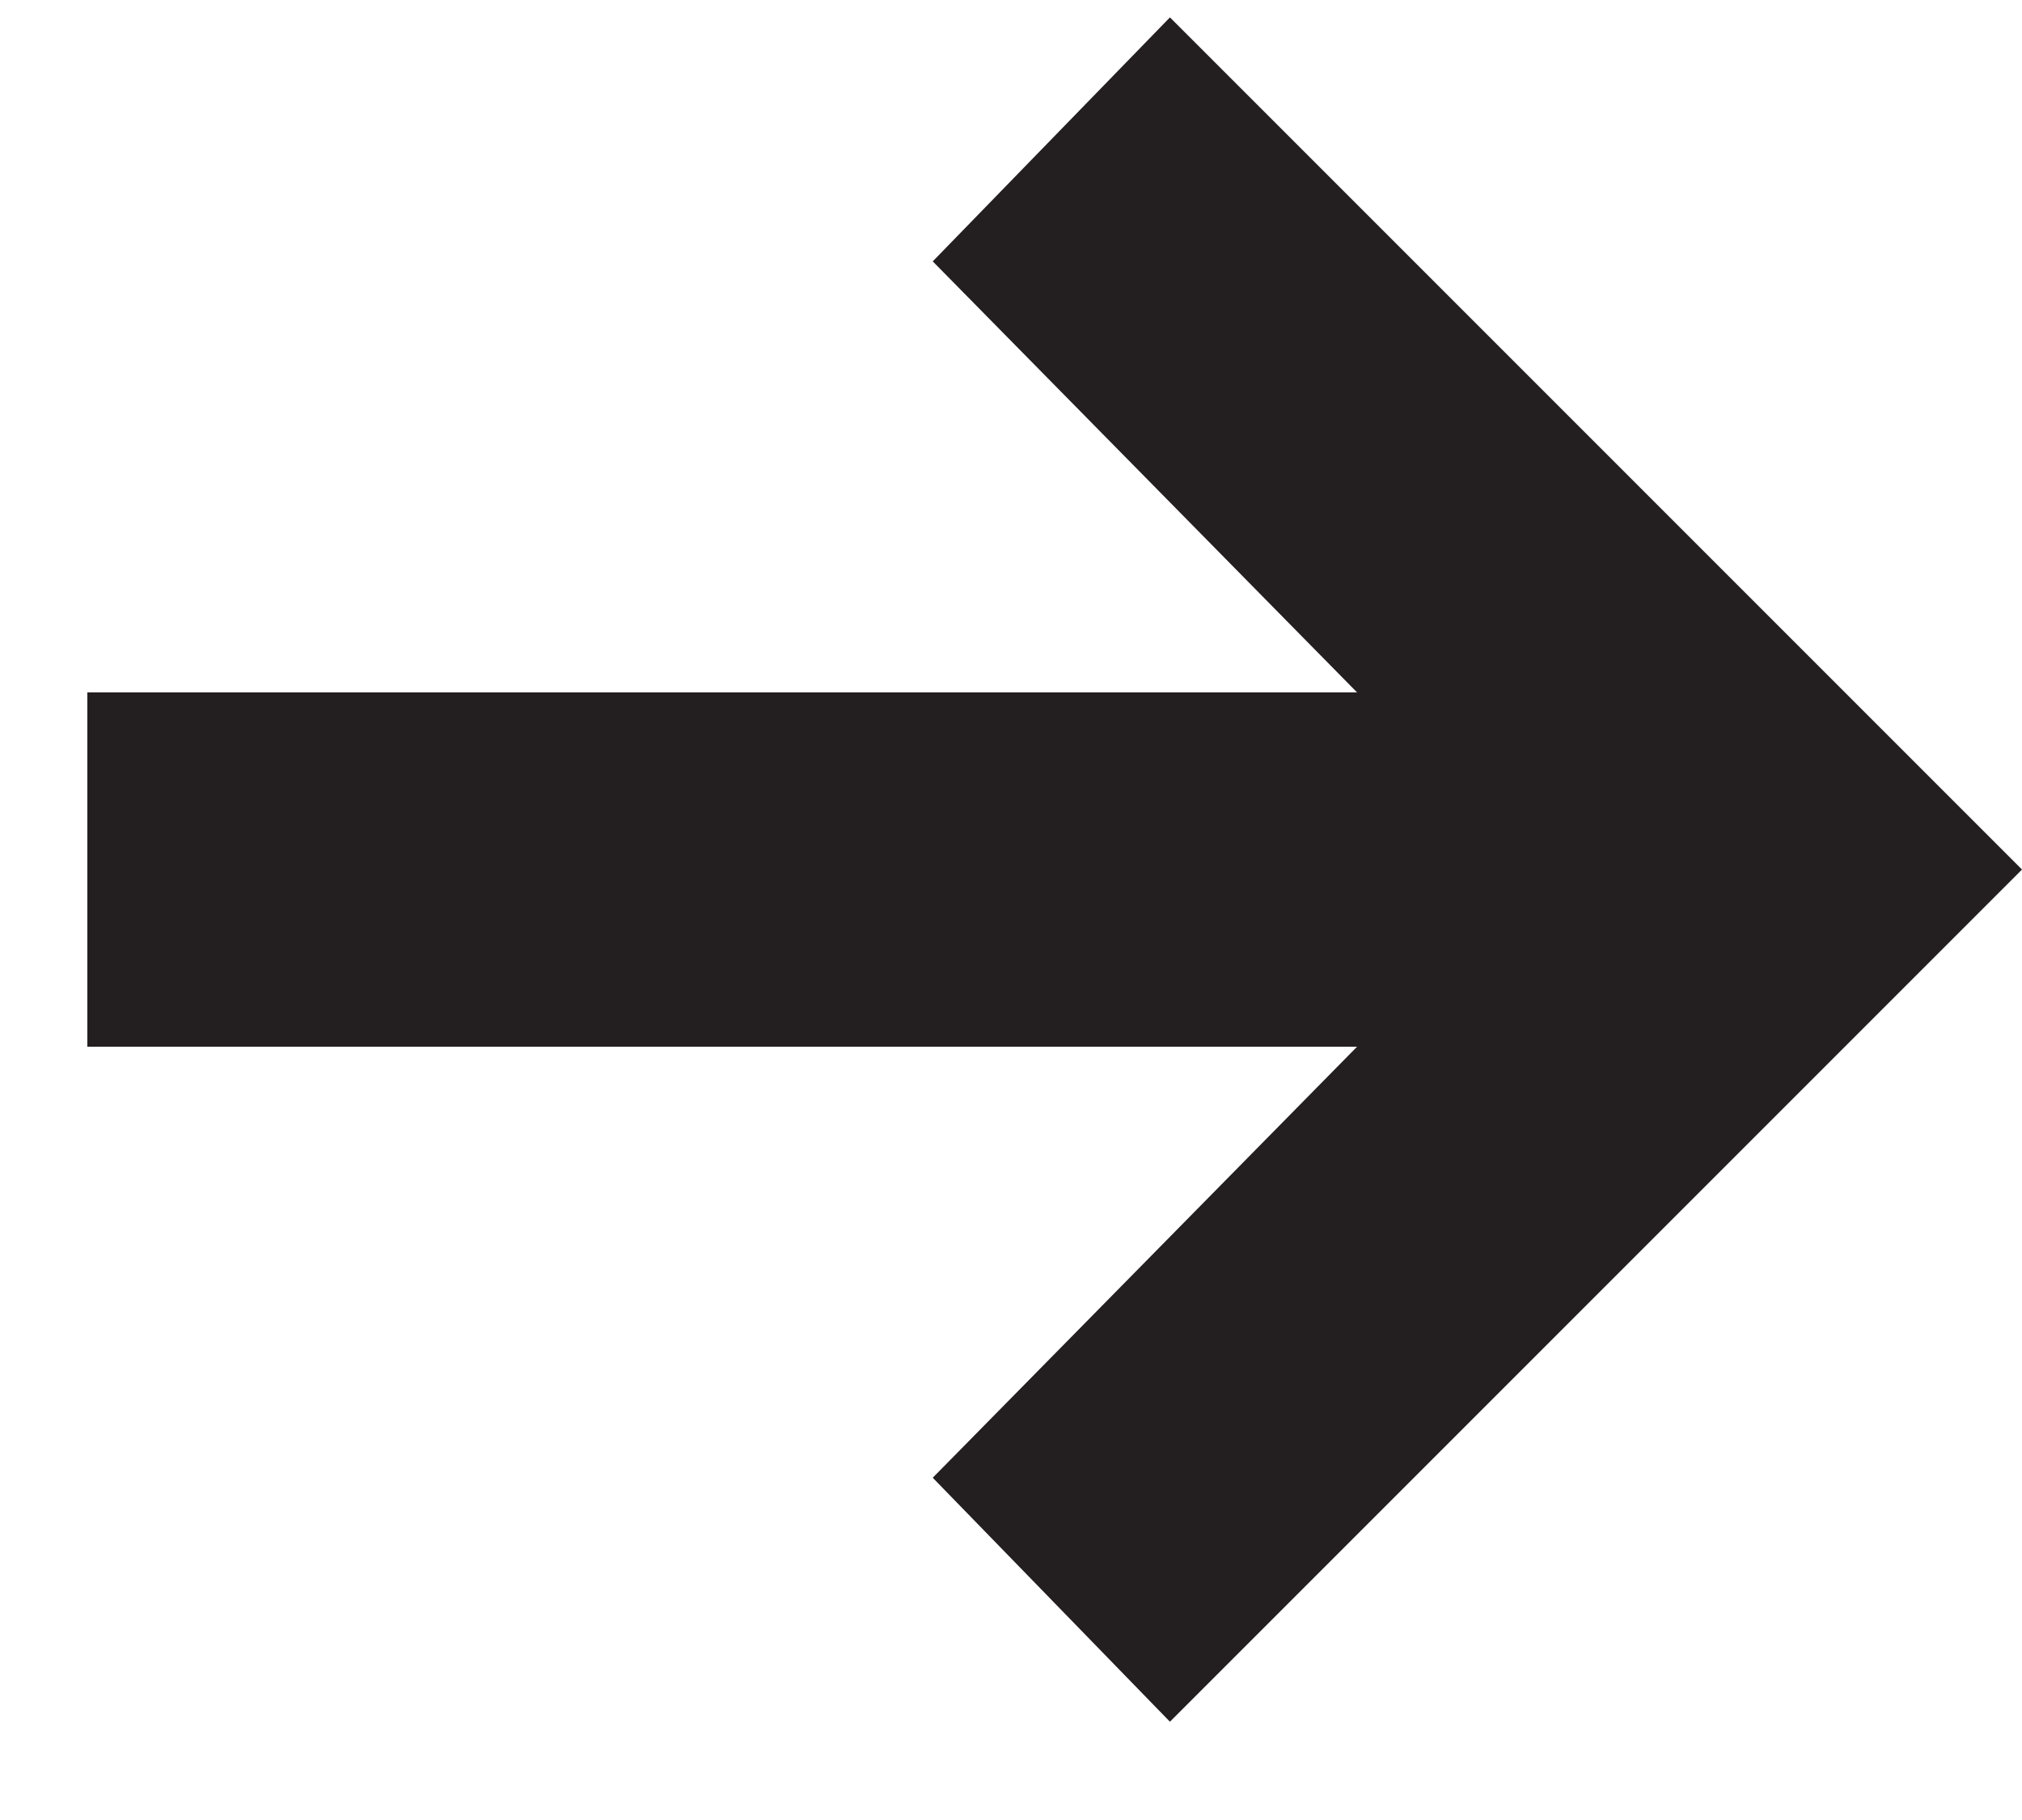
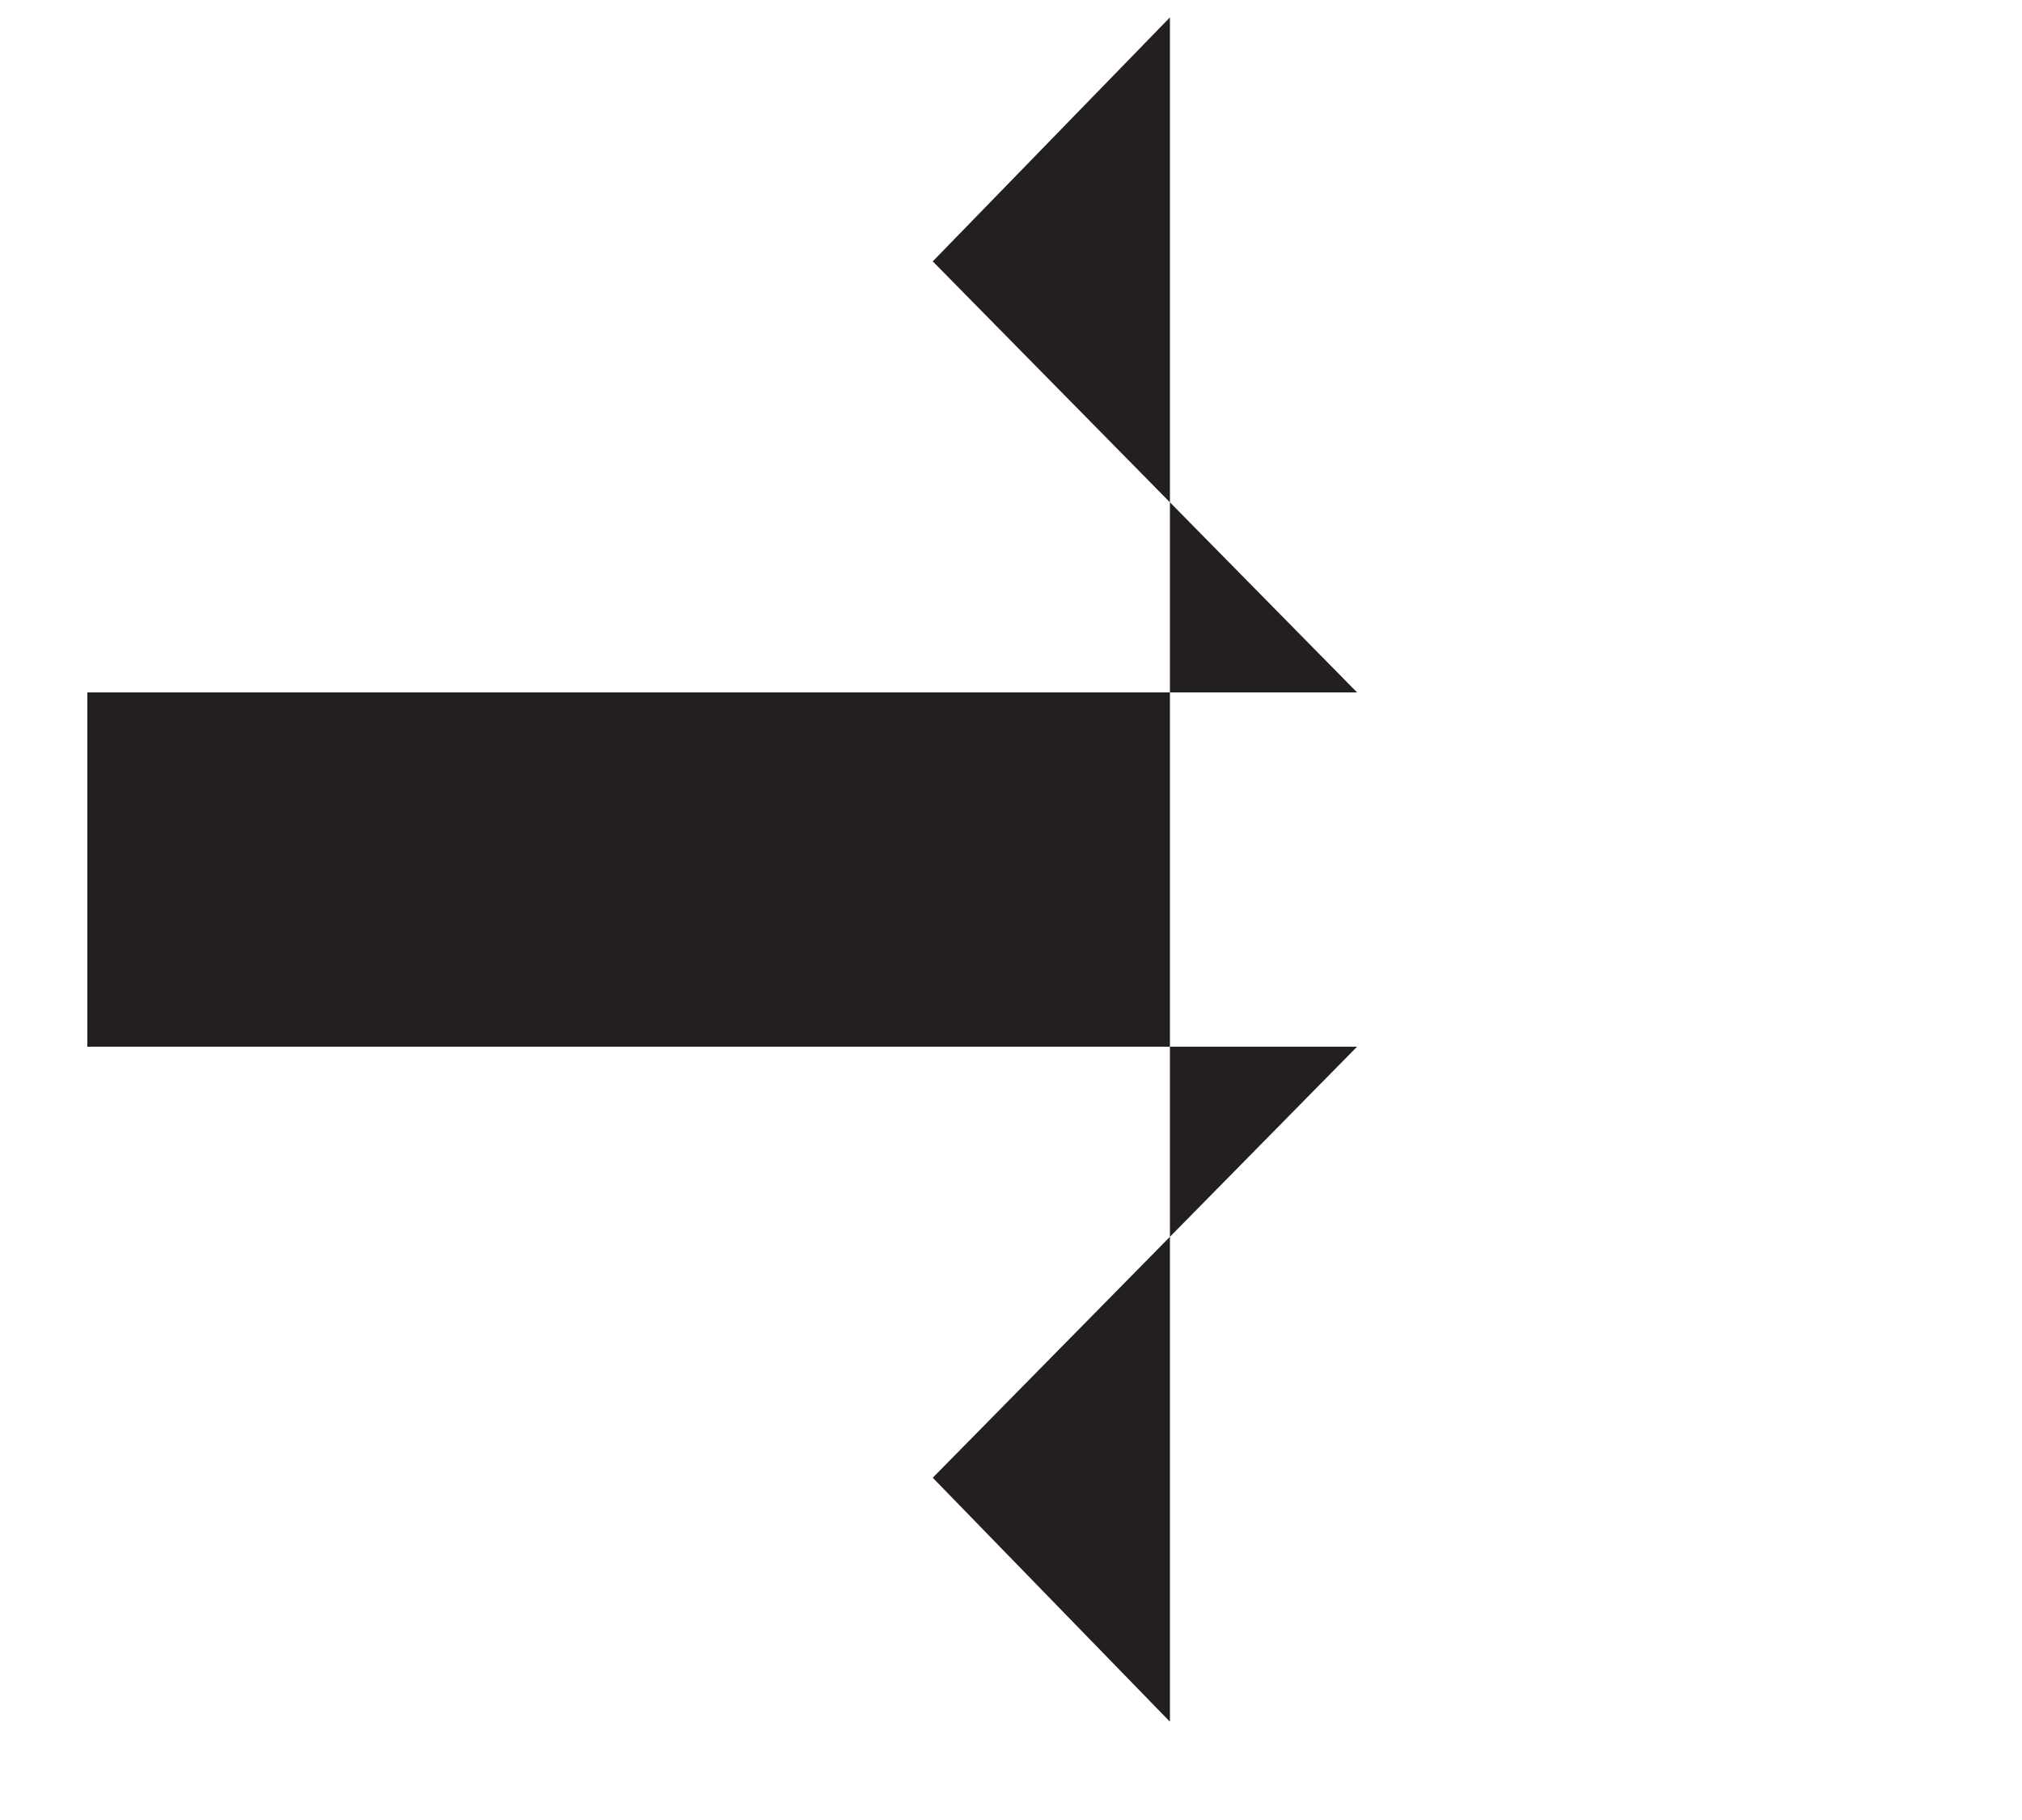
<svg xmlns="http://www.w3.org/2000/svg" width="20" height="18" viewBox="0 0 20 18" fill="none">
-   <path d="M11.572 17.028L20 8.6L11.572 0.172L9.226 2.585L13.423 6.848H0.864V10.352H13.423L9.226 14.615L11.572 17.028Z" fill="#231E20" />
+   <path d="M11.572 17.028L11.572 0.172L9.226 2.585L13.423 6.848H0.864V10.352H13.423L9.226 14.615L11.572 17.028Z" fill="#231E20" />
</svg>